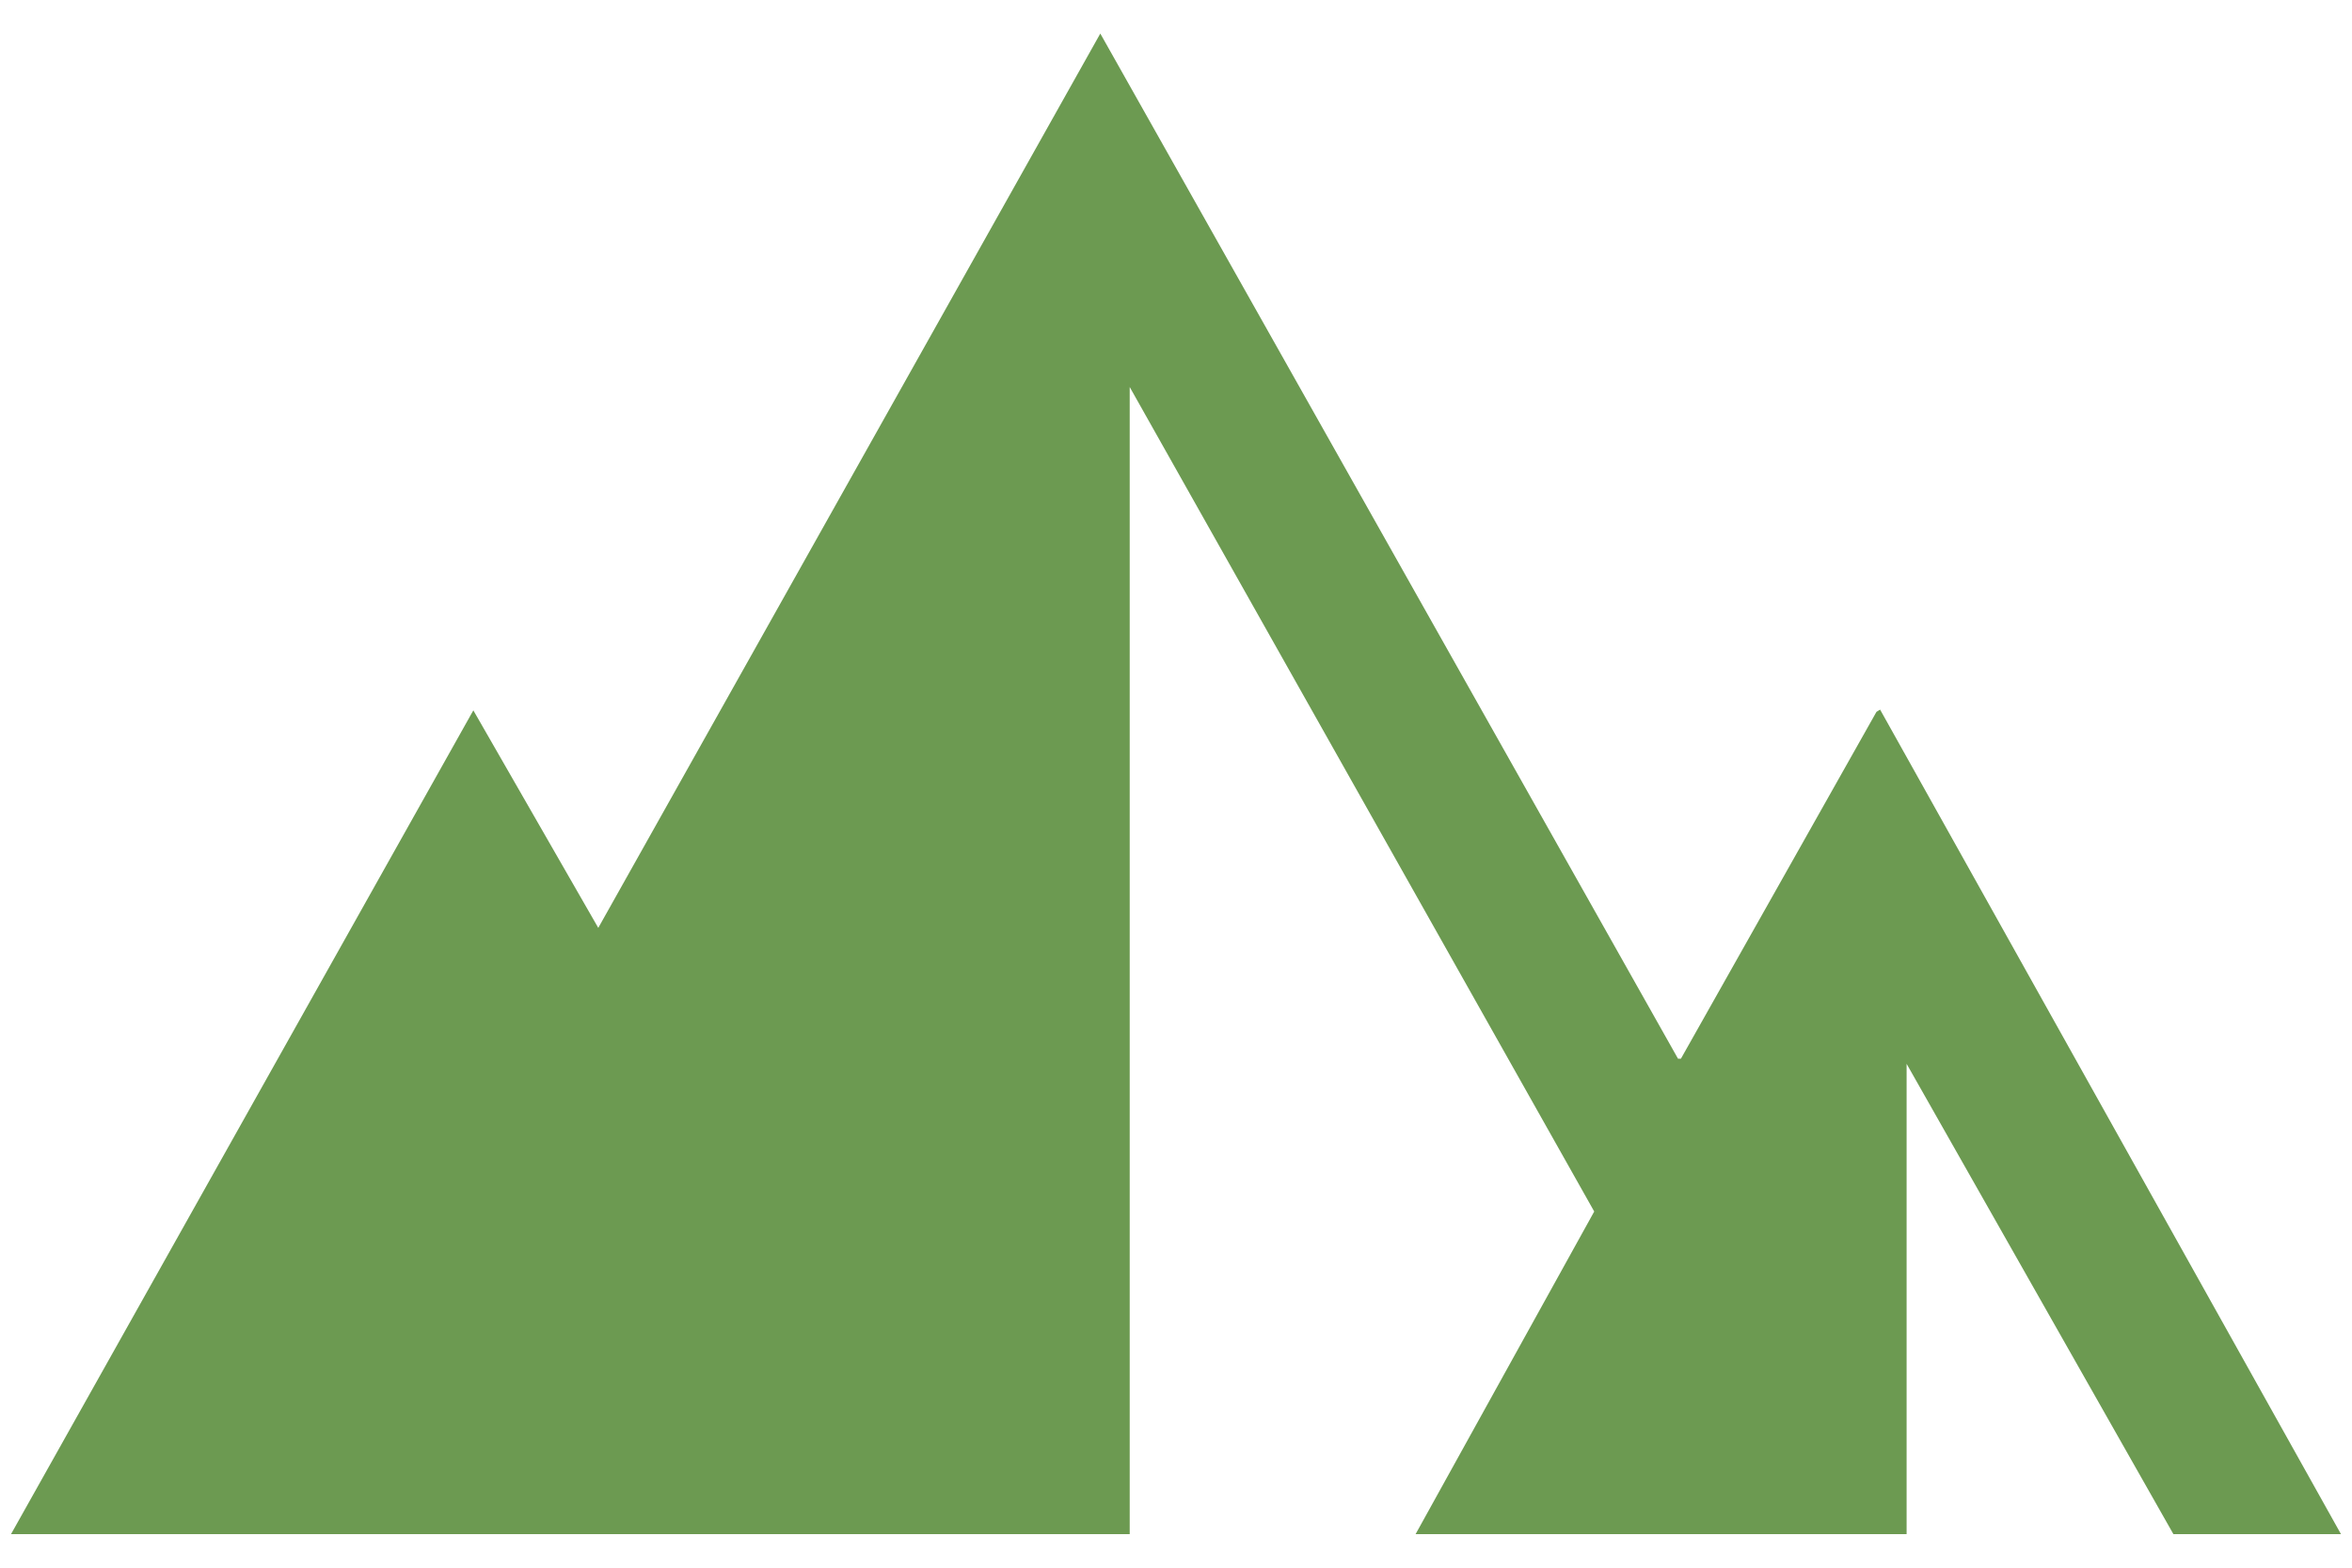
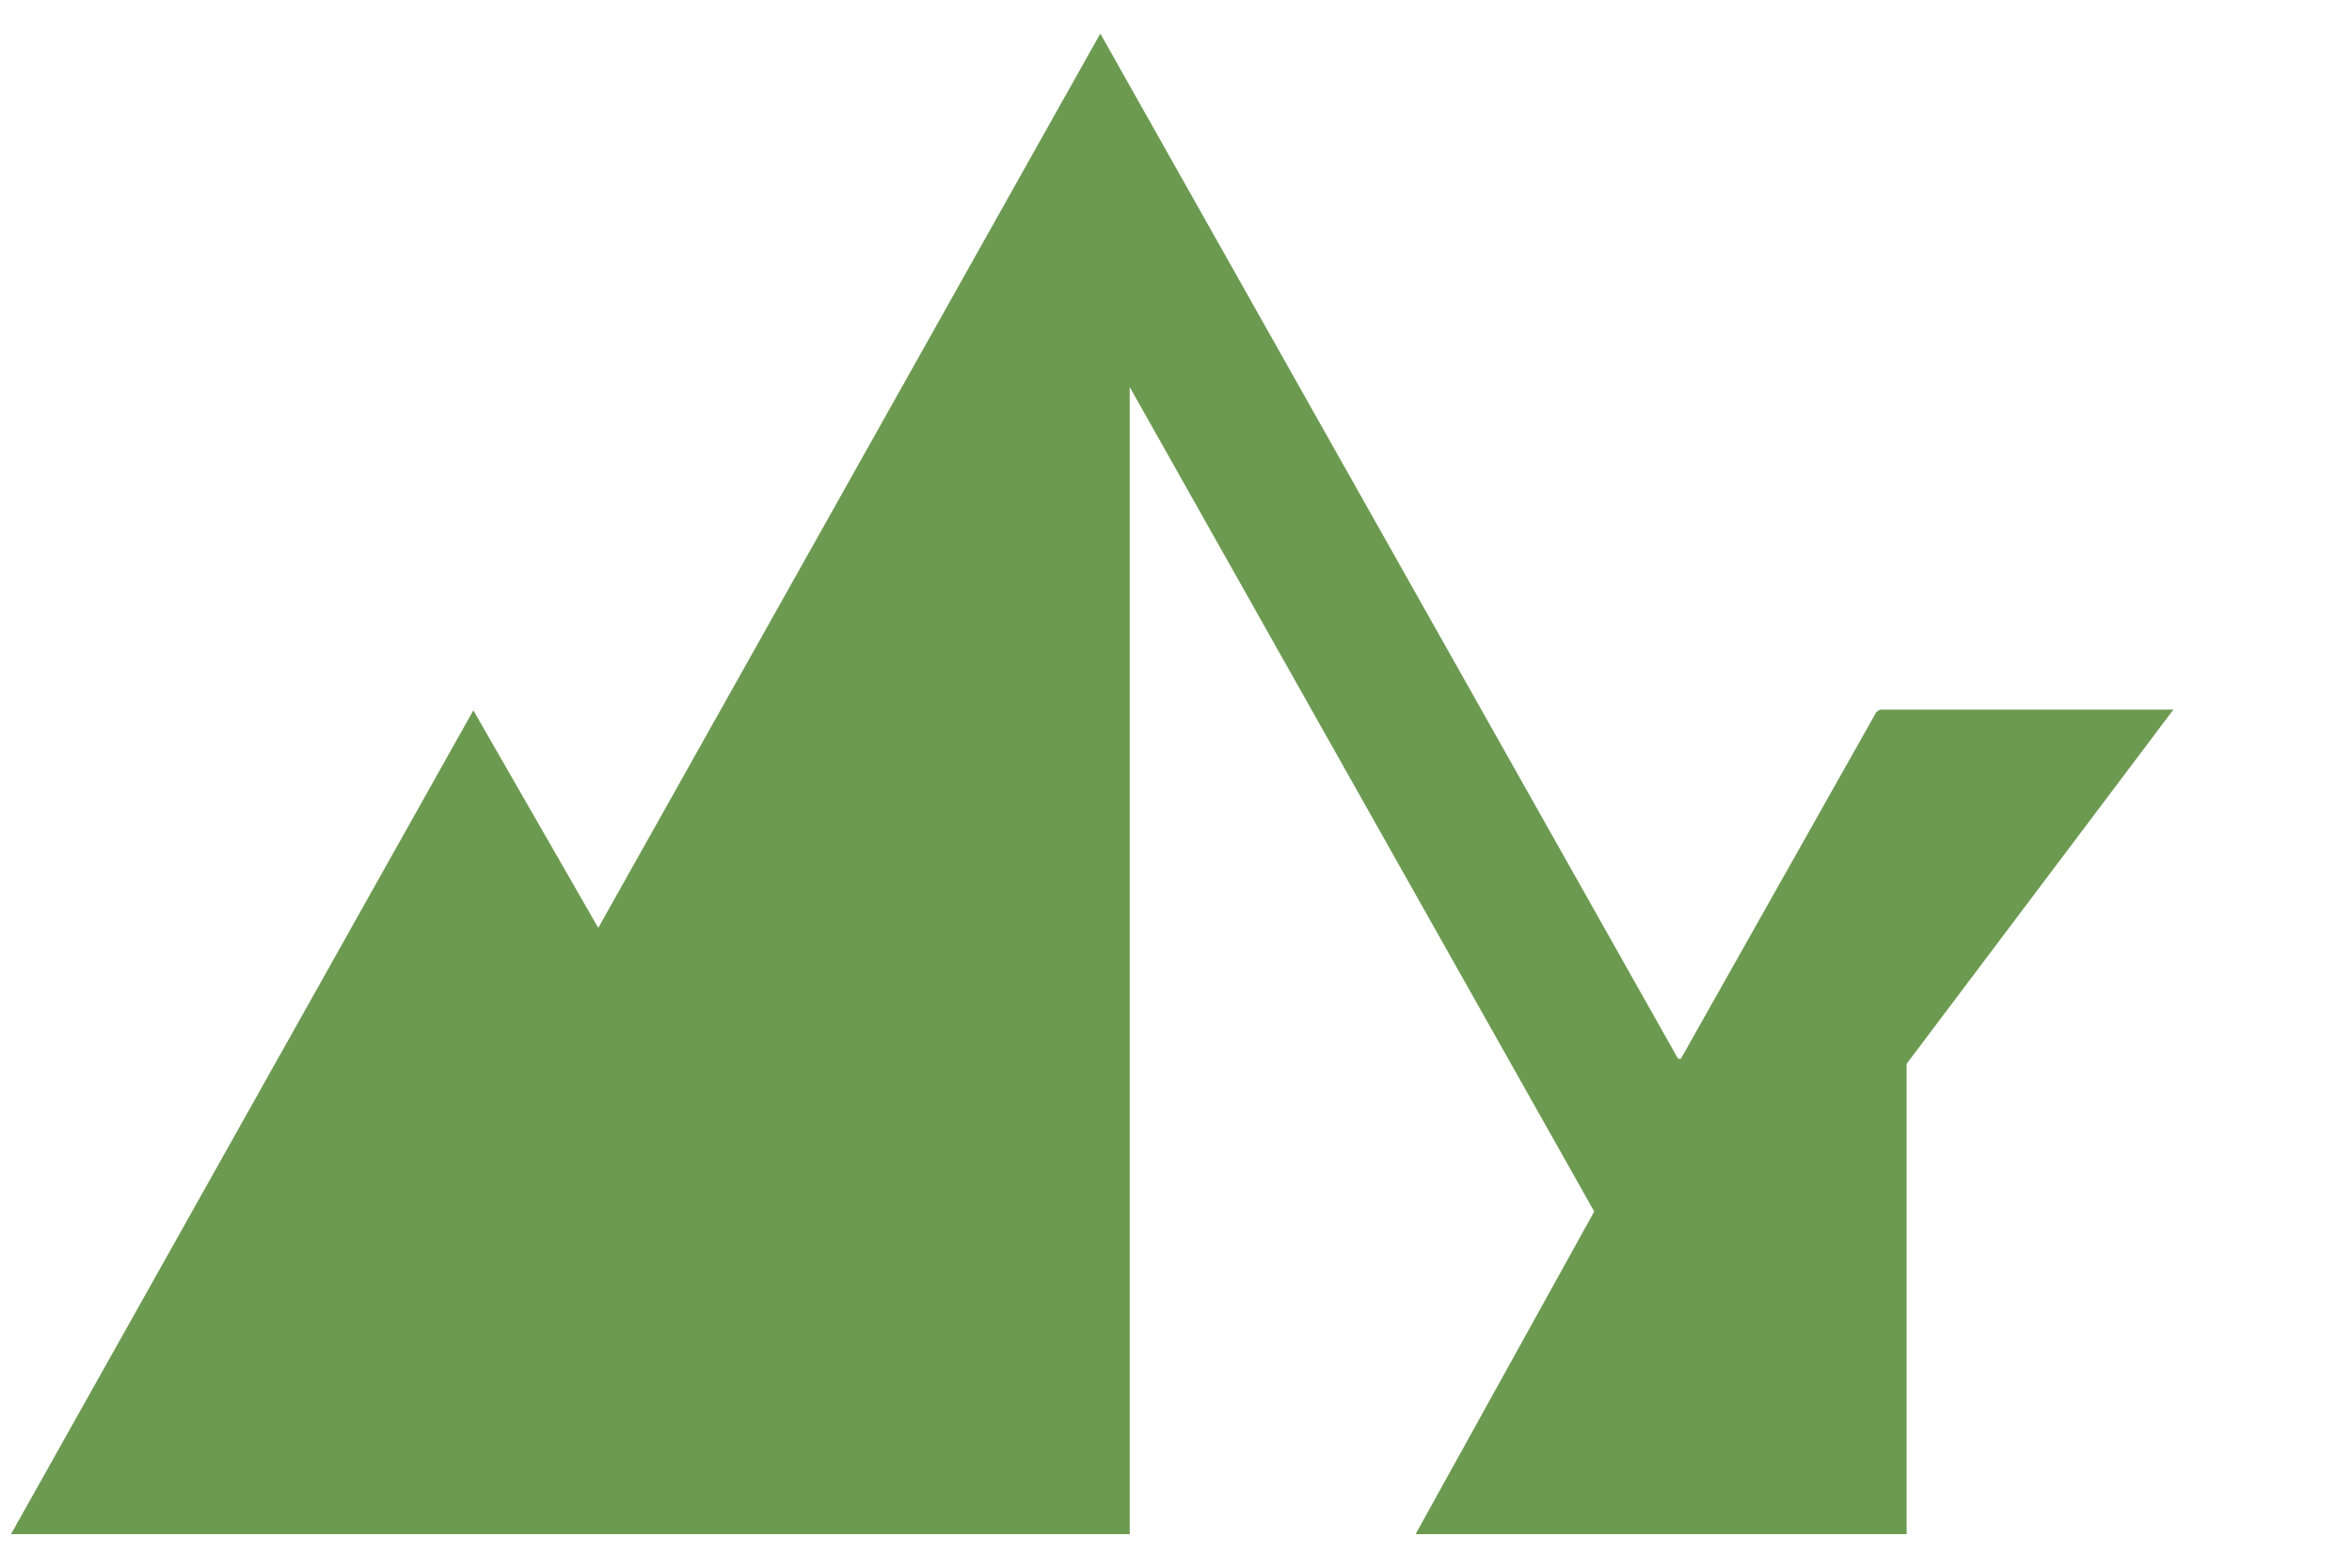
<svg xmlns="http://www.w3.org/2000/svg" width="60" height="40" viewBox="0 0 60 40" fill="none">
-   <path d="M0.281 39.144L12.075 18.125L15.262 23.675L28.069 0.856L42.806 27.012H42.881L47.869 18.163L47.962 18.106L59.719 39.144H55.444L48.638 27.144V39.144H36.112L40.669 30.912L28.819 9.875V39.144H0.281Z" fill="#6C9A51" />
+   <path d="M0.281 39.144L12.075 18.125L15.262 23.675L28.069 0.856L42.806 27.012H42.881L47.869 18.163L47.962 18.106H55.444L48.638 27.144V39.144H36.112L40.669 30.912L28.819 9.875V39.144H0.281Z" fill="#6C9A51" />
</svg>